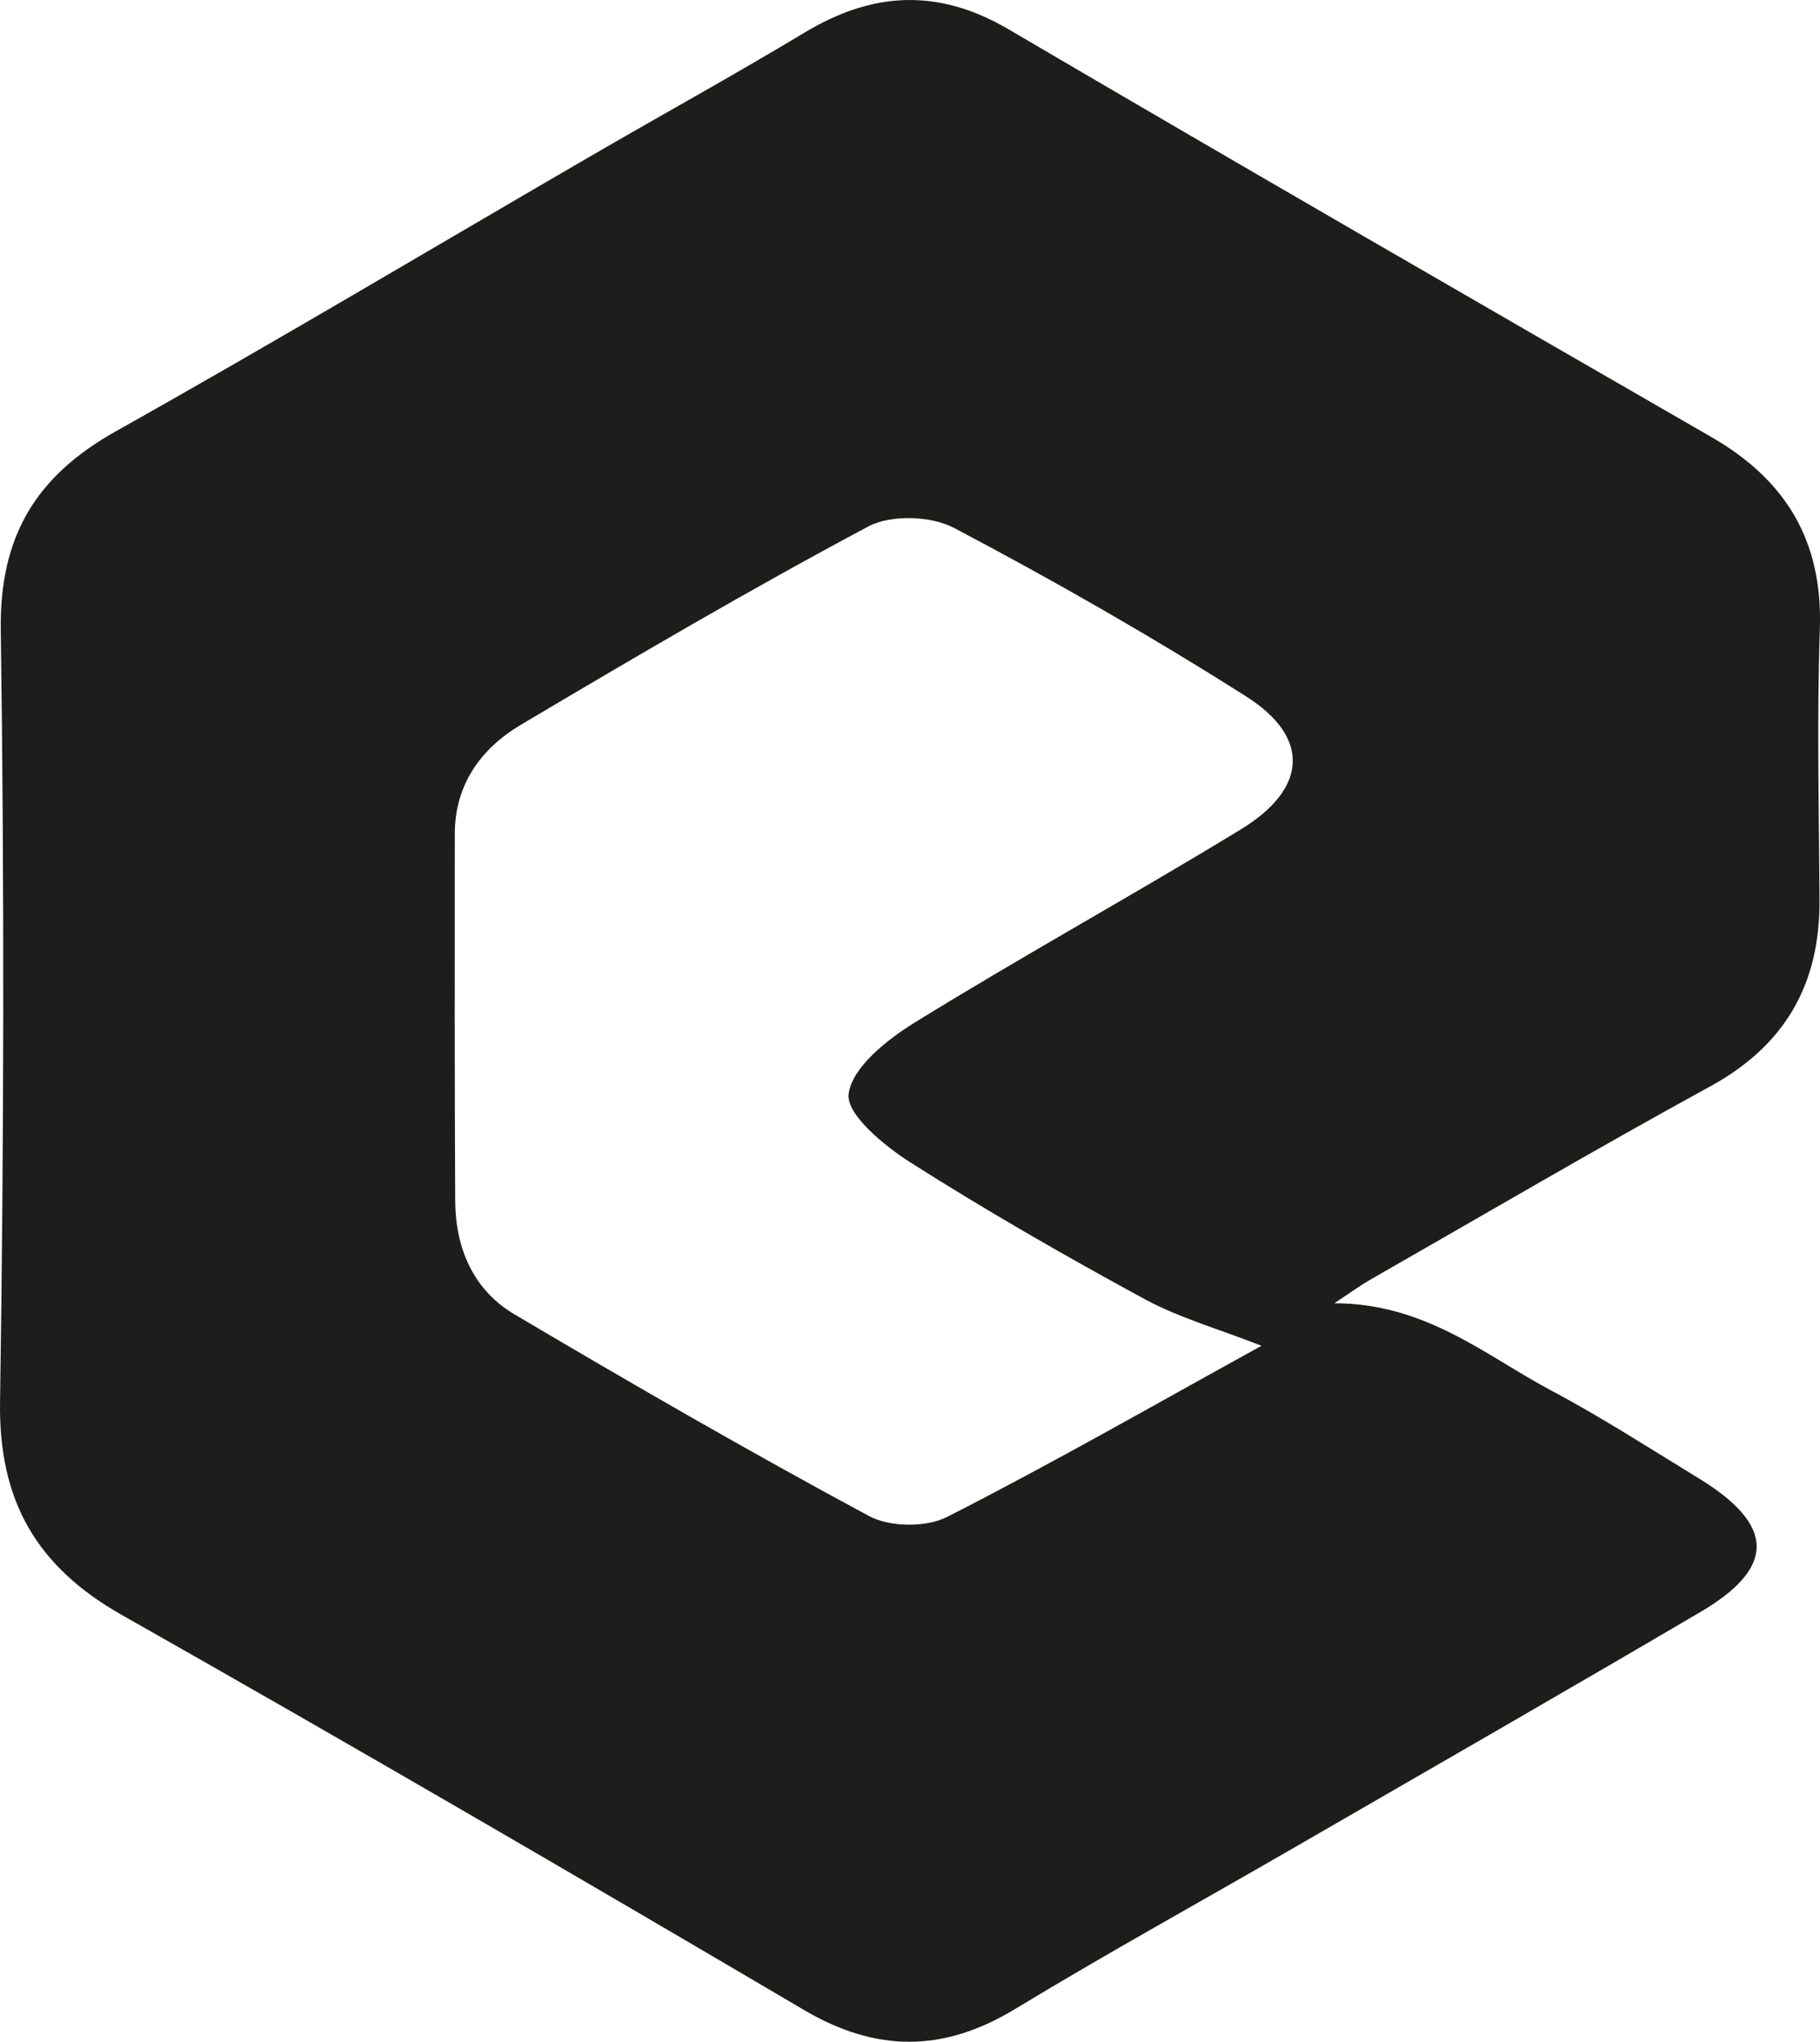
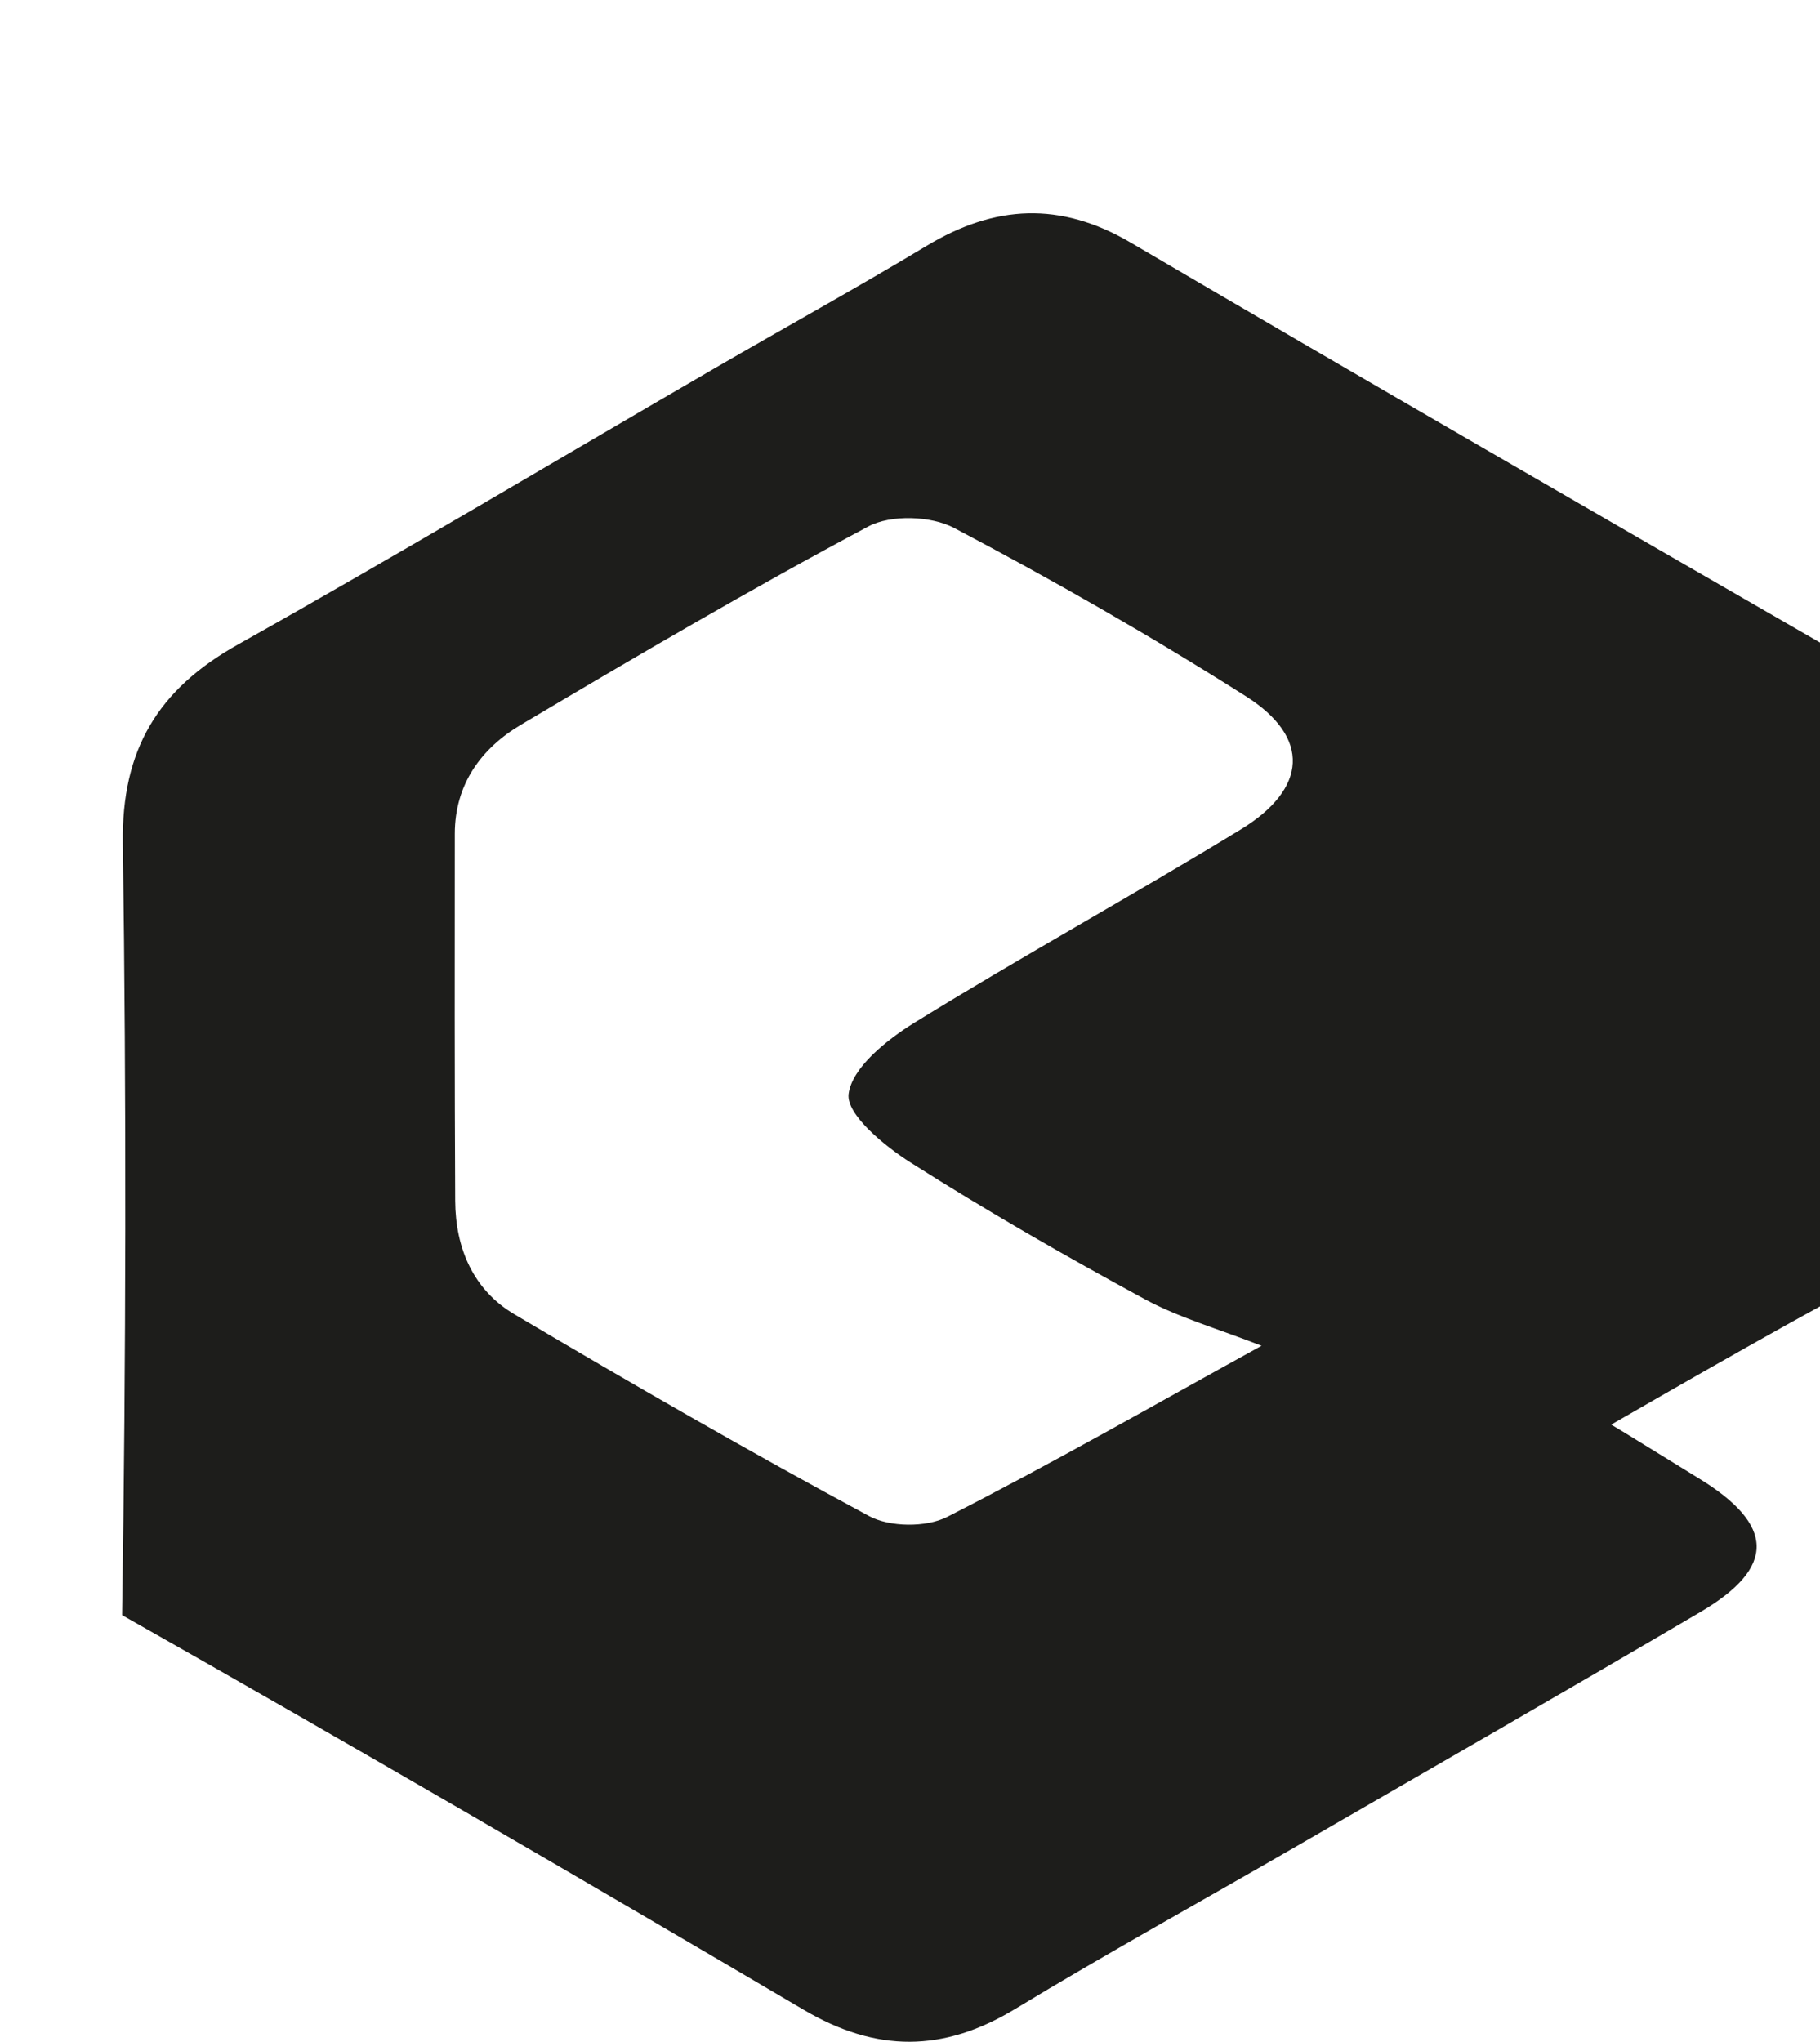
<svg xmlns="http://www.w3.org/2000/svg" viewBox="0 0 874.9 981.53" data-name="Capa 1" id="Capa_1">
  <defs>
    <style>
      .cls-1 {
        fill: #1d1d1b;
        stroke-width: 0px;
      }
    </style>
  </defs>
-   <path d="M641.44,626.5c44.11.11,72.58,25.14,104.43,42.05,24.16,12.83,47.21,27.76,70.6,42.03,36.86,22.48,37.41,42.91.93,64.36-65.08,38.25-130.55,75.84-195.91,113.62-44.54,25.75-89.62,50.61-133.61,77.27-34.37,20.83-66.61,20.91-101.47.37-108.77-64.06-217.87-127.58-327.72-189.77C17.61,753.18-.7,721.56.02,673.91c1.88-123.67,2.11-247.41.35-371.08-.64-45,16.9-73.95,55.26-95.46,76.89-43.13,152.6-88.36,228.86-132.63,34.09-19.79,68.62-38.82,102.39-59.14,32.66-19.65,64.13-21.35,97.88-1.55,112.35,65.93,225.18,131.05,338.03,196.11,35.77,20.62,53.44,49.94,52.04,91.99-1.45,43.41-.43,86.91-.16,130.37.26,40.41-16.34,69.91-52.49,89.7-55.07,30.13-109.22,61.94-163.72,93.1-4.31,2.46-8.33,5.45-17.01,11.18ZM606.43,646.95c-20.93-8.21-39.66-13.46-56.31-22.5-38.12-20.71-75.81-42.34-112.41-65.6-12.64-8.03-30.98-23.15-29.77-32.93,1.58-12.69,18.36-26.07,31.61-34.26,51.69-31.93,104.98-61.26,156.86-92.9,32.18-19.62,33.69-44.26,2.61-63.98-45.59-28.92-92.6-55.8-140.36-80.98-11.09-5.85-30.39-6.5-41.22-.73-56.54,30.11-111.85,62.58-166.96,95.29-19.13,11.35-31.82,28.63-31.85,52.43-.05,58.83-.11,117.65.19,176.48.12,22.82,8.72,42.85,28.44,54.53,56.27,33.32,112.94,66.04,170.52,97.01,9.96,5.36,27.44,5.54,37.53.4,50.92-25.92,100.54-54.4,151.11-82.25Z" class="cls-1" />
+   <path d="M641.44,626.5c44.11.11,72.58,25.14,104.43,42.05,24.16,12.83,47.21,27.76,70.6,42.03,36.86,22.48,37.41,42.91.93,64.36-65.08,38.25-130.55,75.84-195.91,113.62-44.54,25.75-89.62,50.61-133.61,77.27-34.37,20.83-66.61,20.91-101.47.37-108.77-64.06-217.87-127.58-327.72-189.77c1.88-123.67,2.11-247.41.35-371.08-.64-45,16.9-73.95,55.26-95.46,76.89-43.13,152.6-88.36,228.86-132.63,34.09-19.79,68.62-38.82,102.39-59.14,32.66-19.65,64.13-21.35,97.88-1.55,112.35,65.93,225.18,131.05,338.03,196.11,35.77,20.62,53.44,49.94,52.04,91.99-1.45,43.41-.43,86.91-.16,130.37.26,40.41-16.34,69.91-52.49,89.7-55.07,30.13-109.22,61.94-163.72,93.1-4.31,2.46-8.33,5.45-17.01,11.18ZM606.43,646.95c-20.93-8.21-39.66-13.46-56.31-22.5-38.12-20.71-75.81-42.34-112.41-65.6-12.64-8.03-30.98-23.15-29.77-32.93,1.58-12.69,18.36-26.07,31.61-34.26,51.69-31.93,104.98-61.26,156.86-92.9,32.18-19.62,33.69-44.26,2.61-63.98-45.59-28.92-92.6-55.8-140.36-80.98-11.09-5.85-30.39-6.5-41.22-.73-56.54,30.11-111.85,62.58-166.96,95.29-19.13,11.35-31.82,28.63-31.85,52.43-.05,58.83-.11,117.65.19,176.48.12,22.82,8.72,42.85,28.44,54.53,56.27,33.32,112.94,66.04,170.52,97.01,9.96,5.36,27.44,5.54,37.53.4,50.92-25.92,100.54-54.4,151.11-82.25Z" class="cls-1" />
</svg>